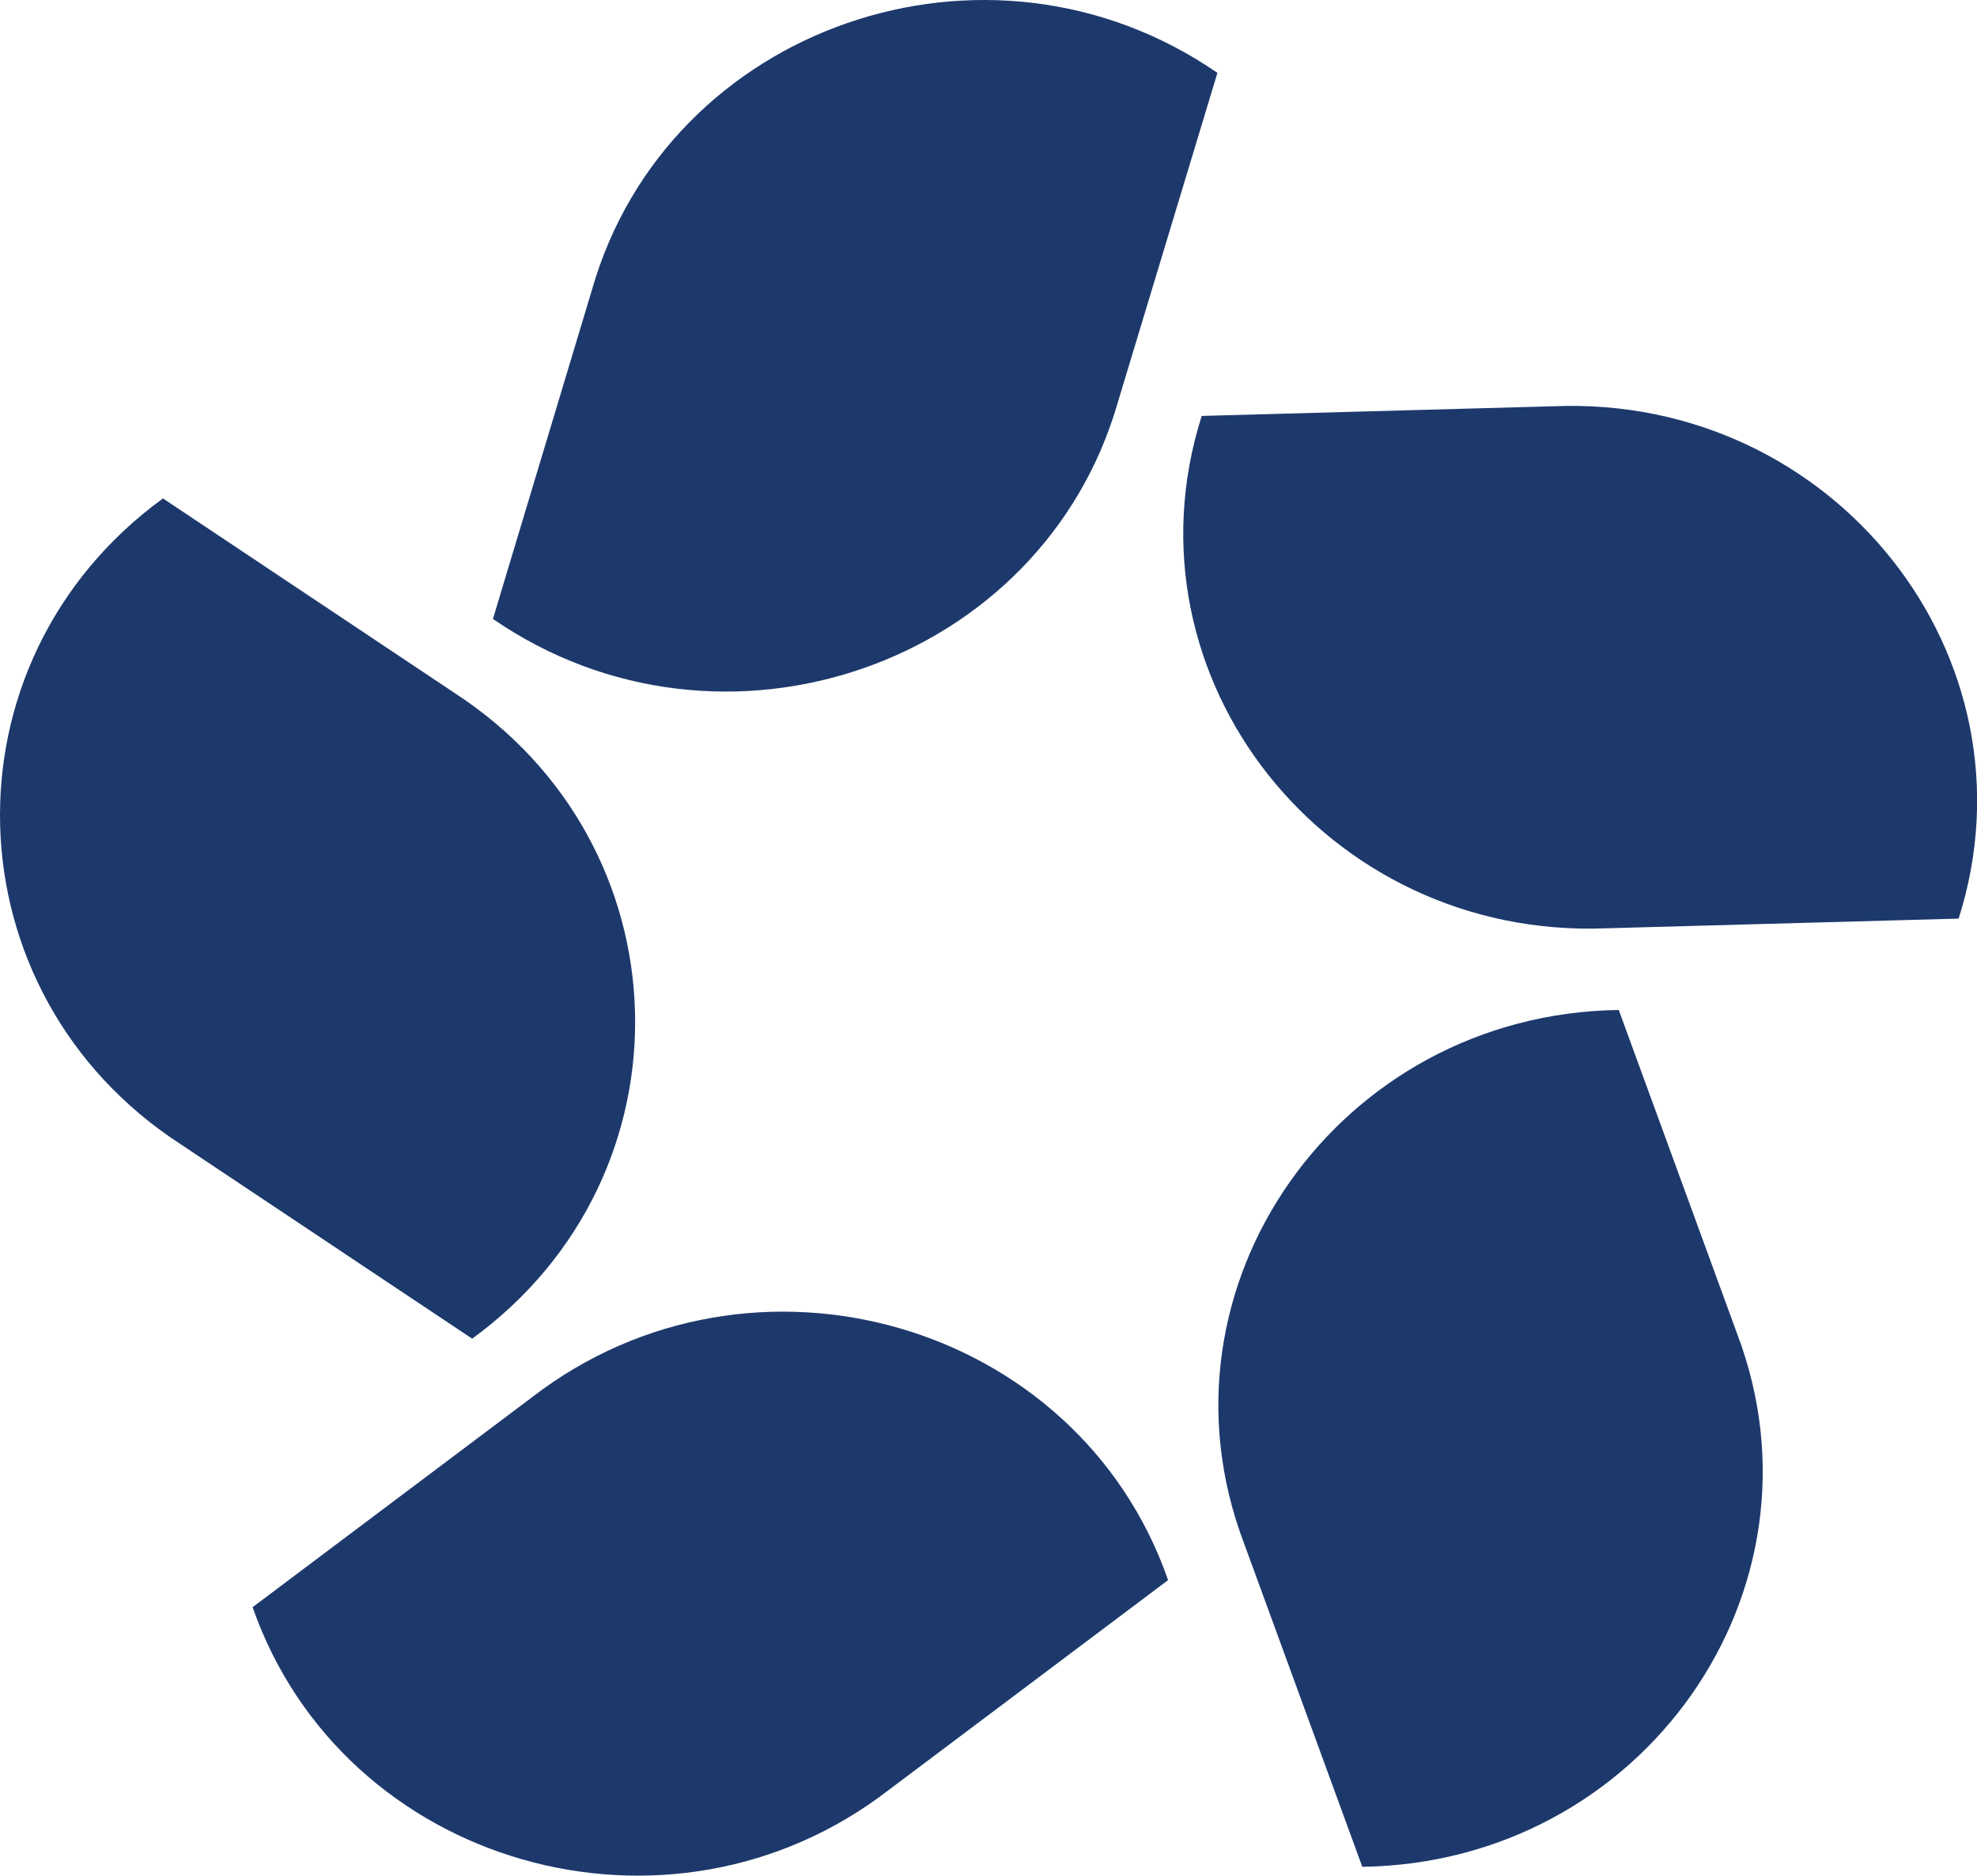
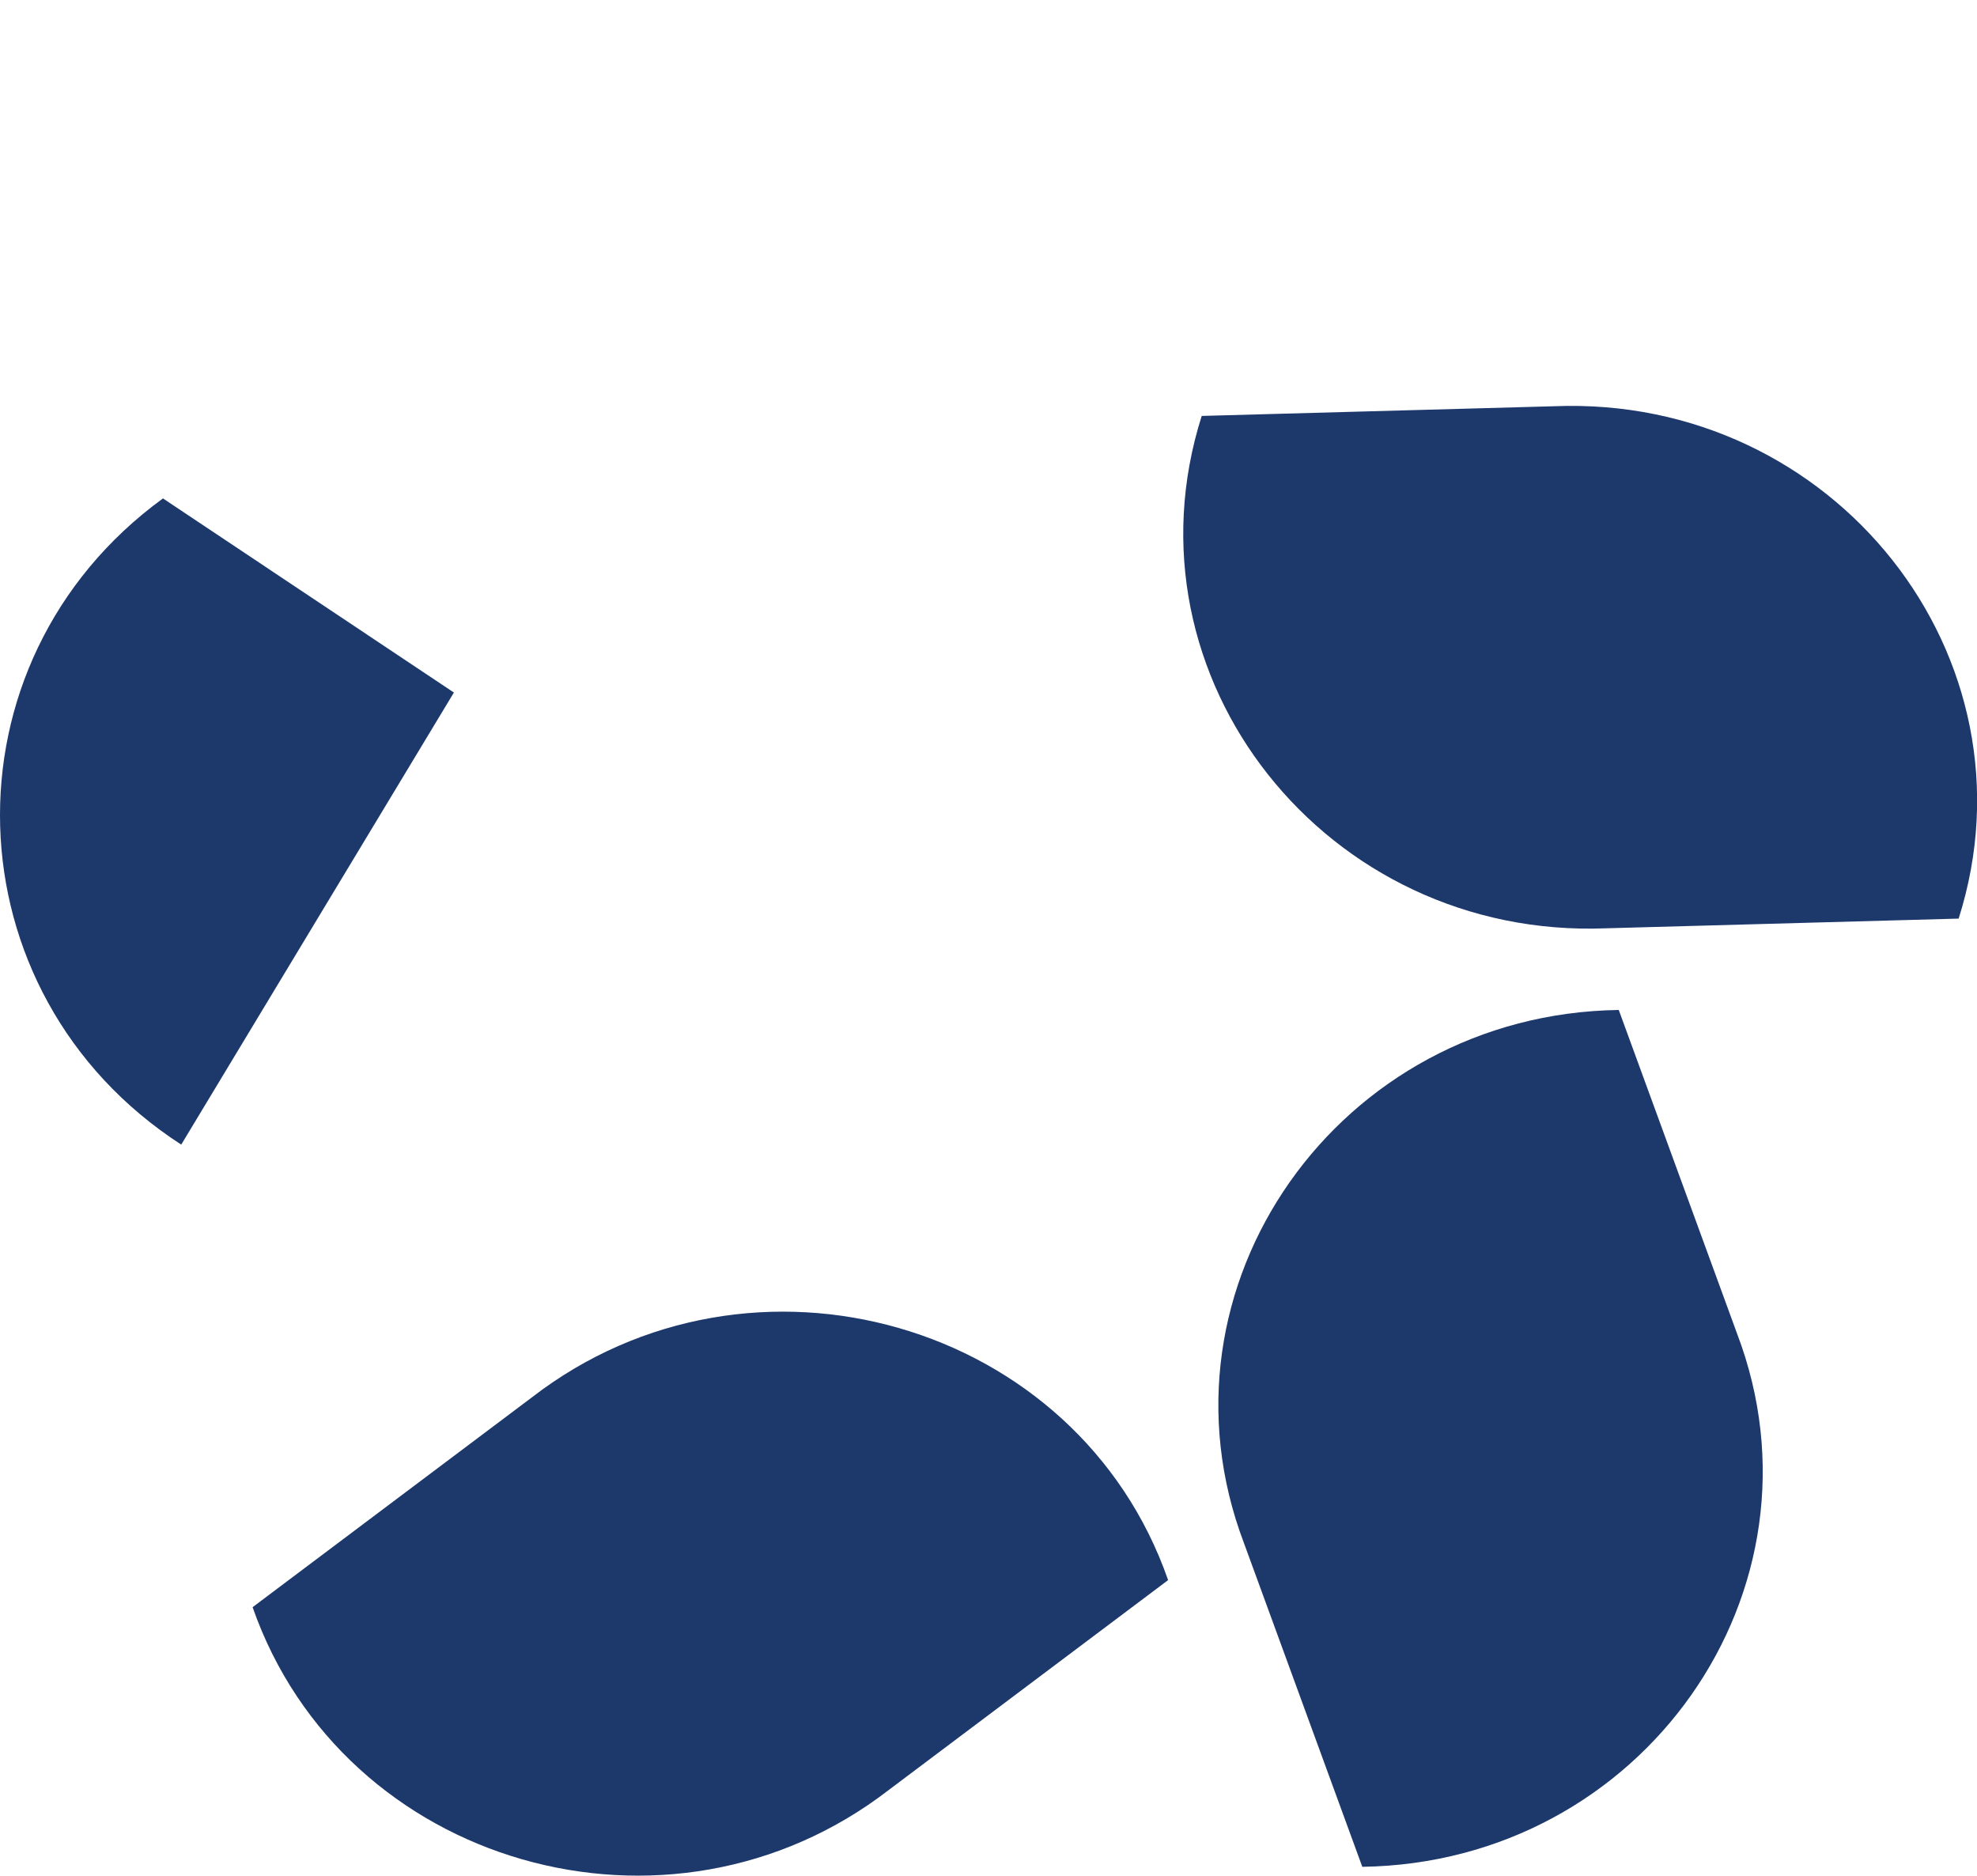
<svg xmlns="http://www.w3.org/2000/svg" width="39" height="37" viewBox="0 0 39 37" fill="none">
  <path d="M4.983 31.701L10.493 27.562C14.832 24.212 21.266 26.062 23.043 31.167L17.533 35.306C13.194 38.656 6.768 36.806 4.983 31.701Z" fill="#1D396C" />
-   <path d="M3.215 9.831L8.954 13.66C13.563 16.643 13.751 23.175 9.314 26.405L3.575 22.577C-1.033 19.594 -1.222 13.062 3.215 9.831Z" fill="#1D396C" />
-   <path d="M24.017 1.433L22.052 7.933C20.562 13.125 14.242 15.319 9.724 12.208L11.68 5.708C13.17 0.515 19.49 -1.678 24.009 1.433" fill="#1D396C" />
+   <path d="M3.215 9.831L8.954 13.66L3.575 22.577C-1.033 19.594 -1.222 13.062 3.215 9.831Z" fill="#1D396C" />
  <path d="M38.638 18.119L31.688 18.31C26.162 18.533 22.069 13.357 23.706 8.204L30.656 8.013C36.182 7.79 40.275 12.966 38.638 18.119Z" fill="#1D396C" />
  <path d="M26.874 36.822L24.541 30.441C22.617 25.384 26.407 20 31.933 19.921L34.266 26.302C36.19 31.358 32.408 36.742 26.874 36.822Z" fill="#1D396C" />
</svg>